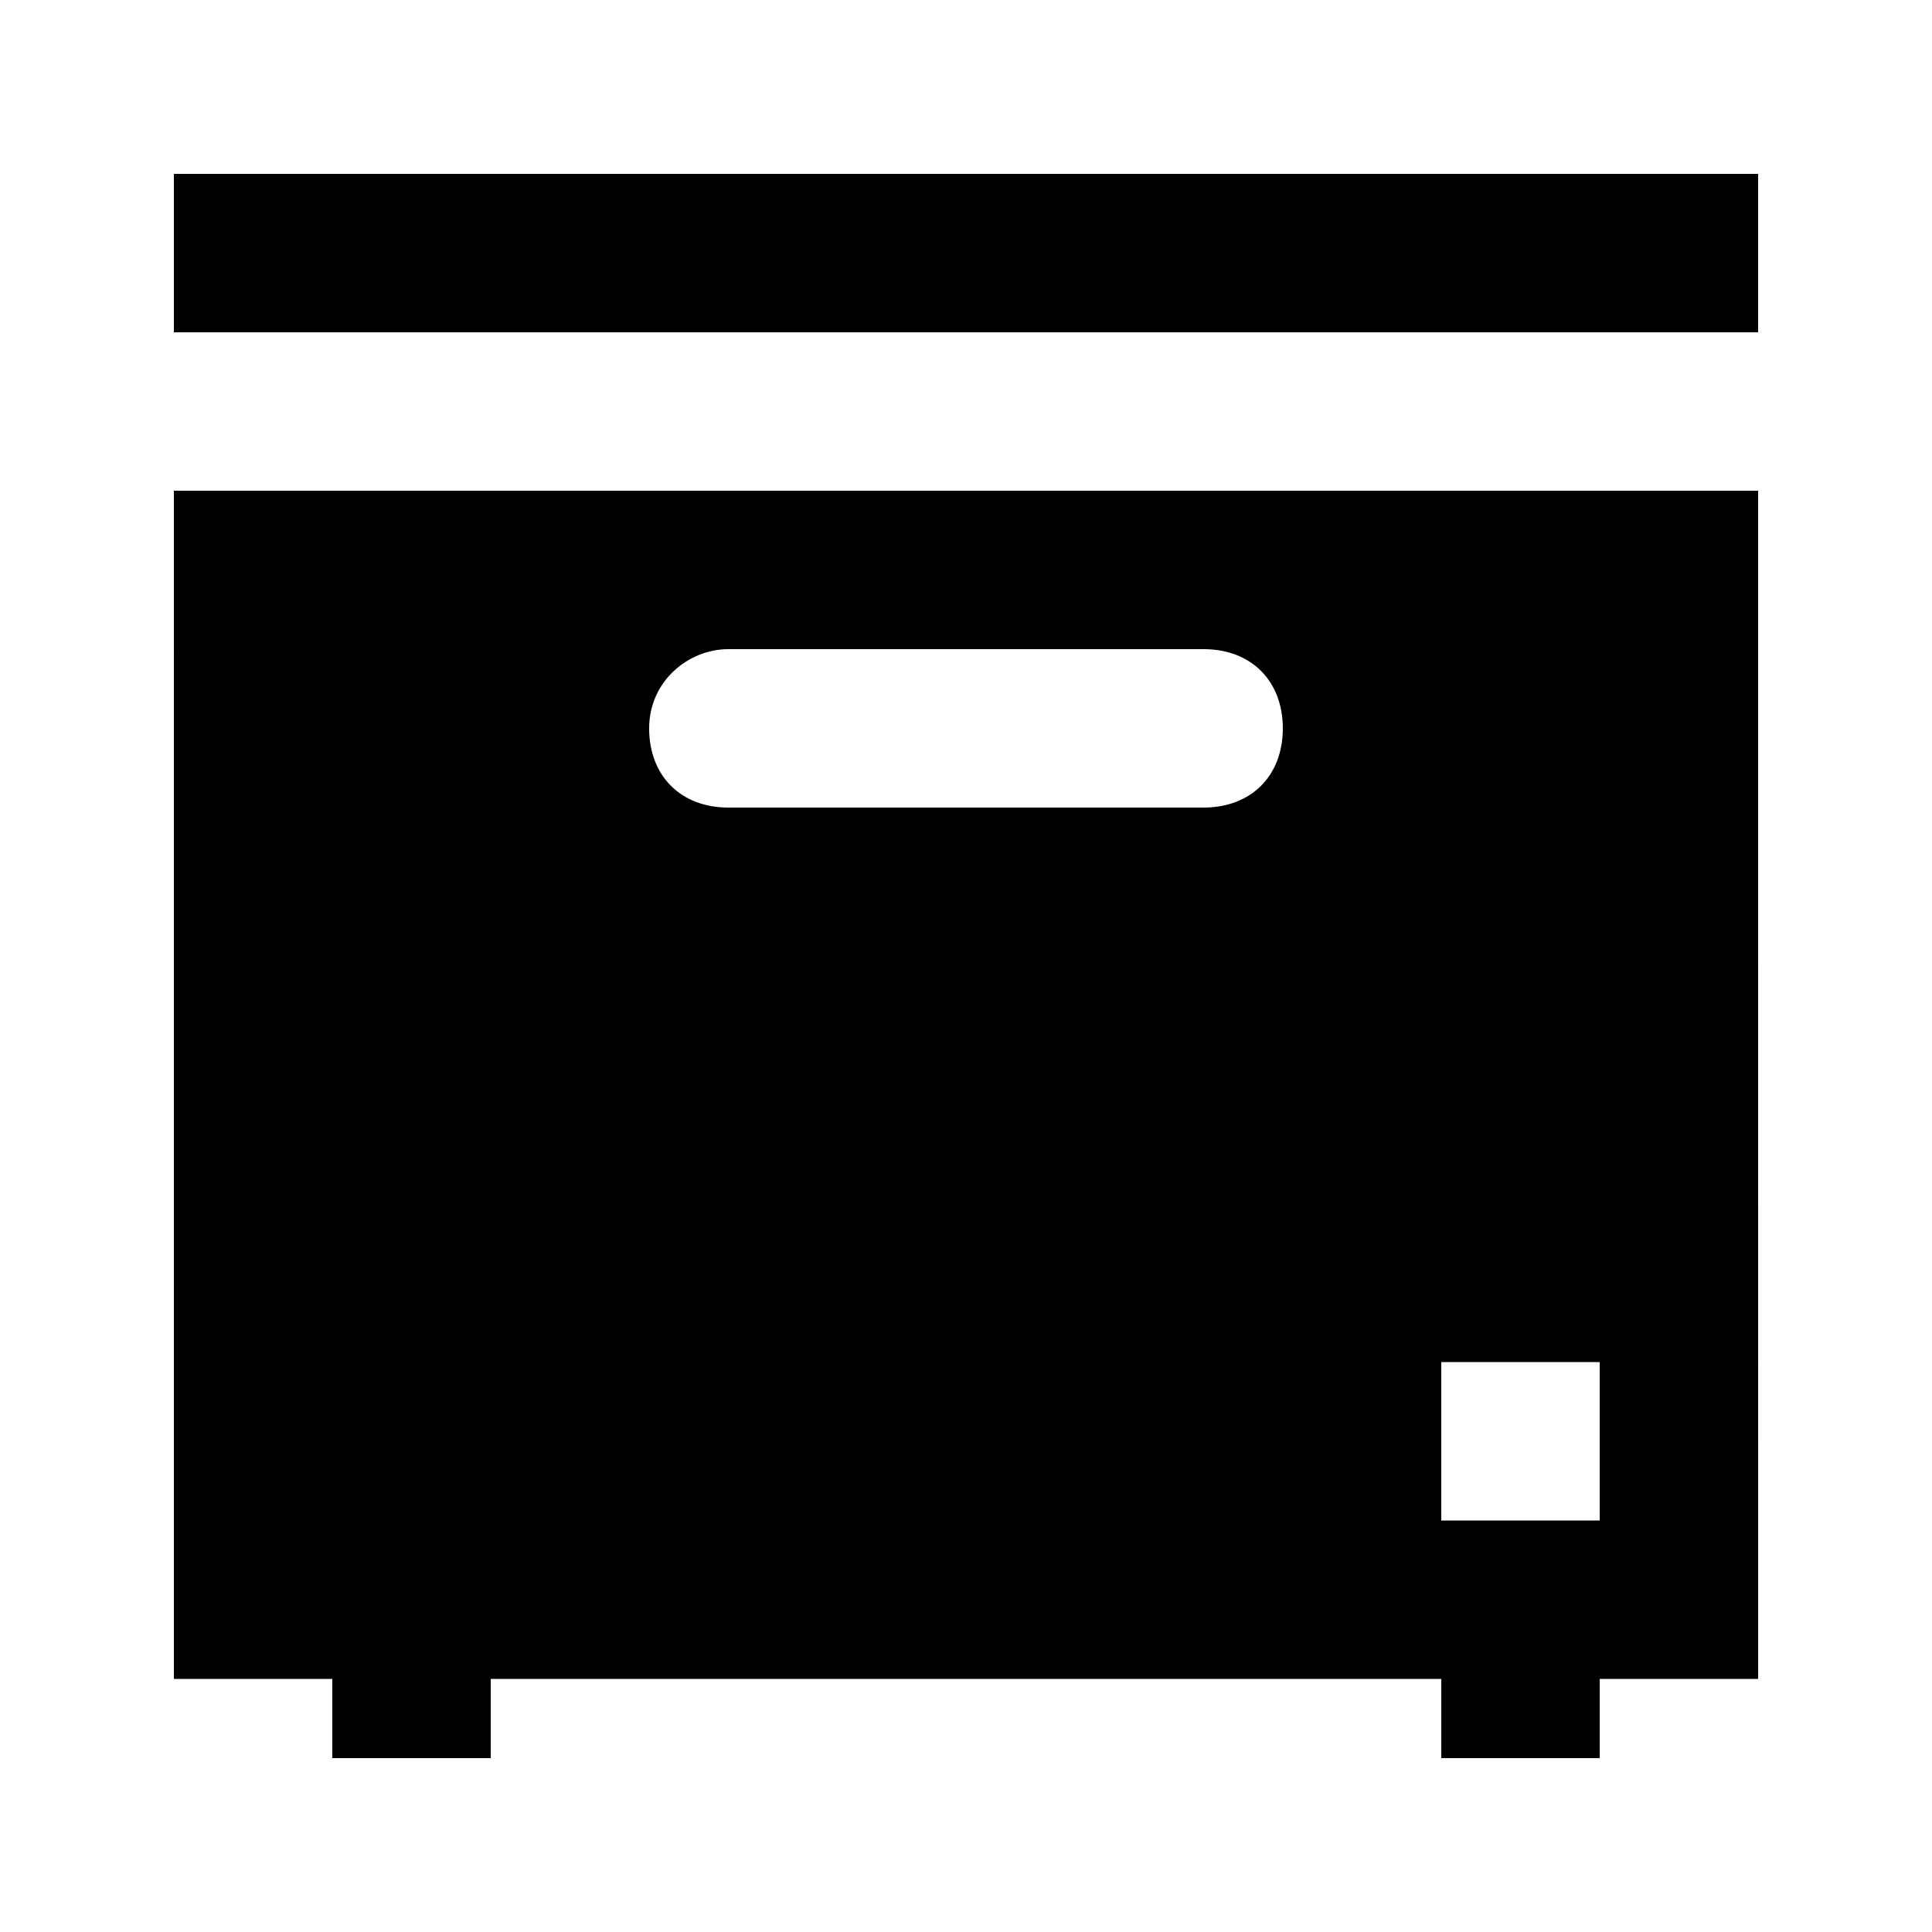
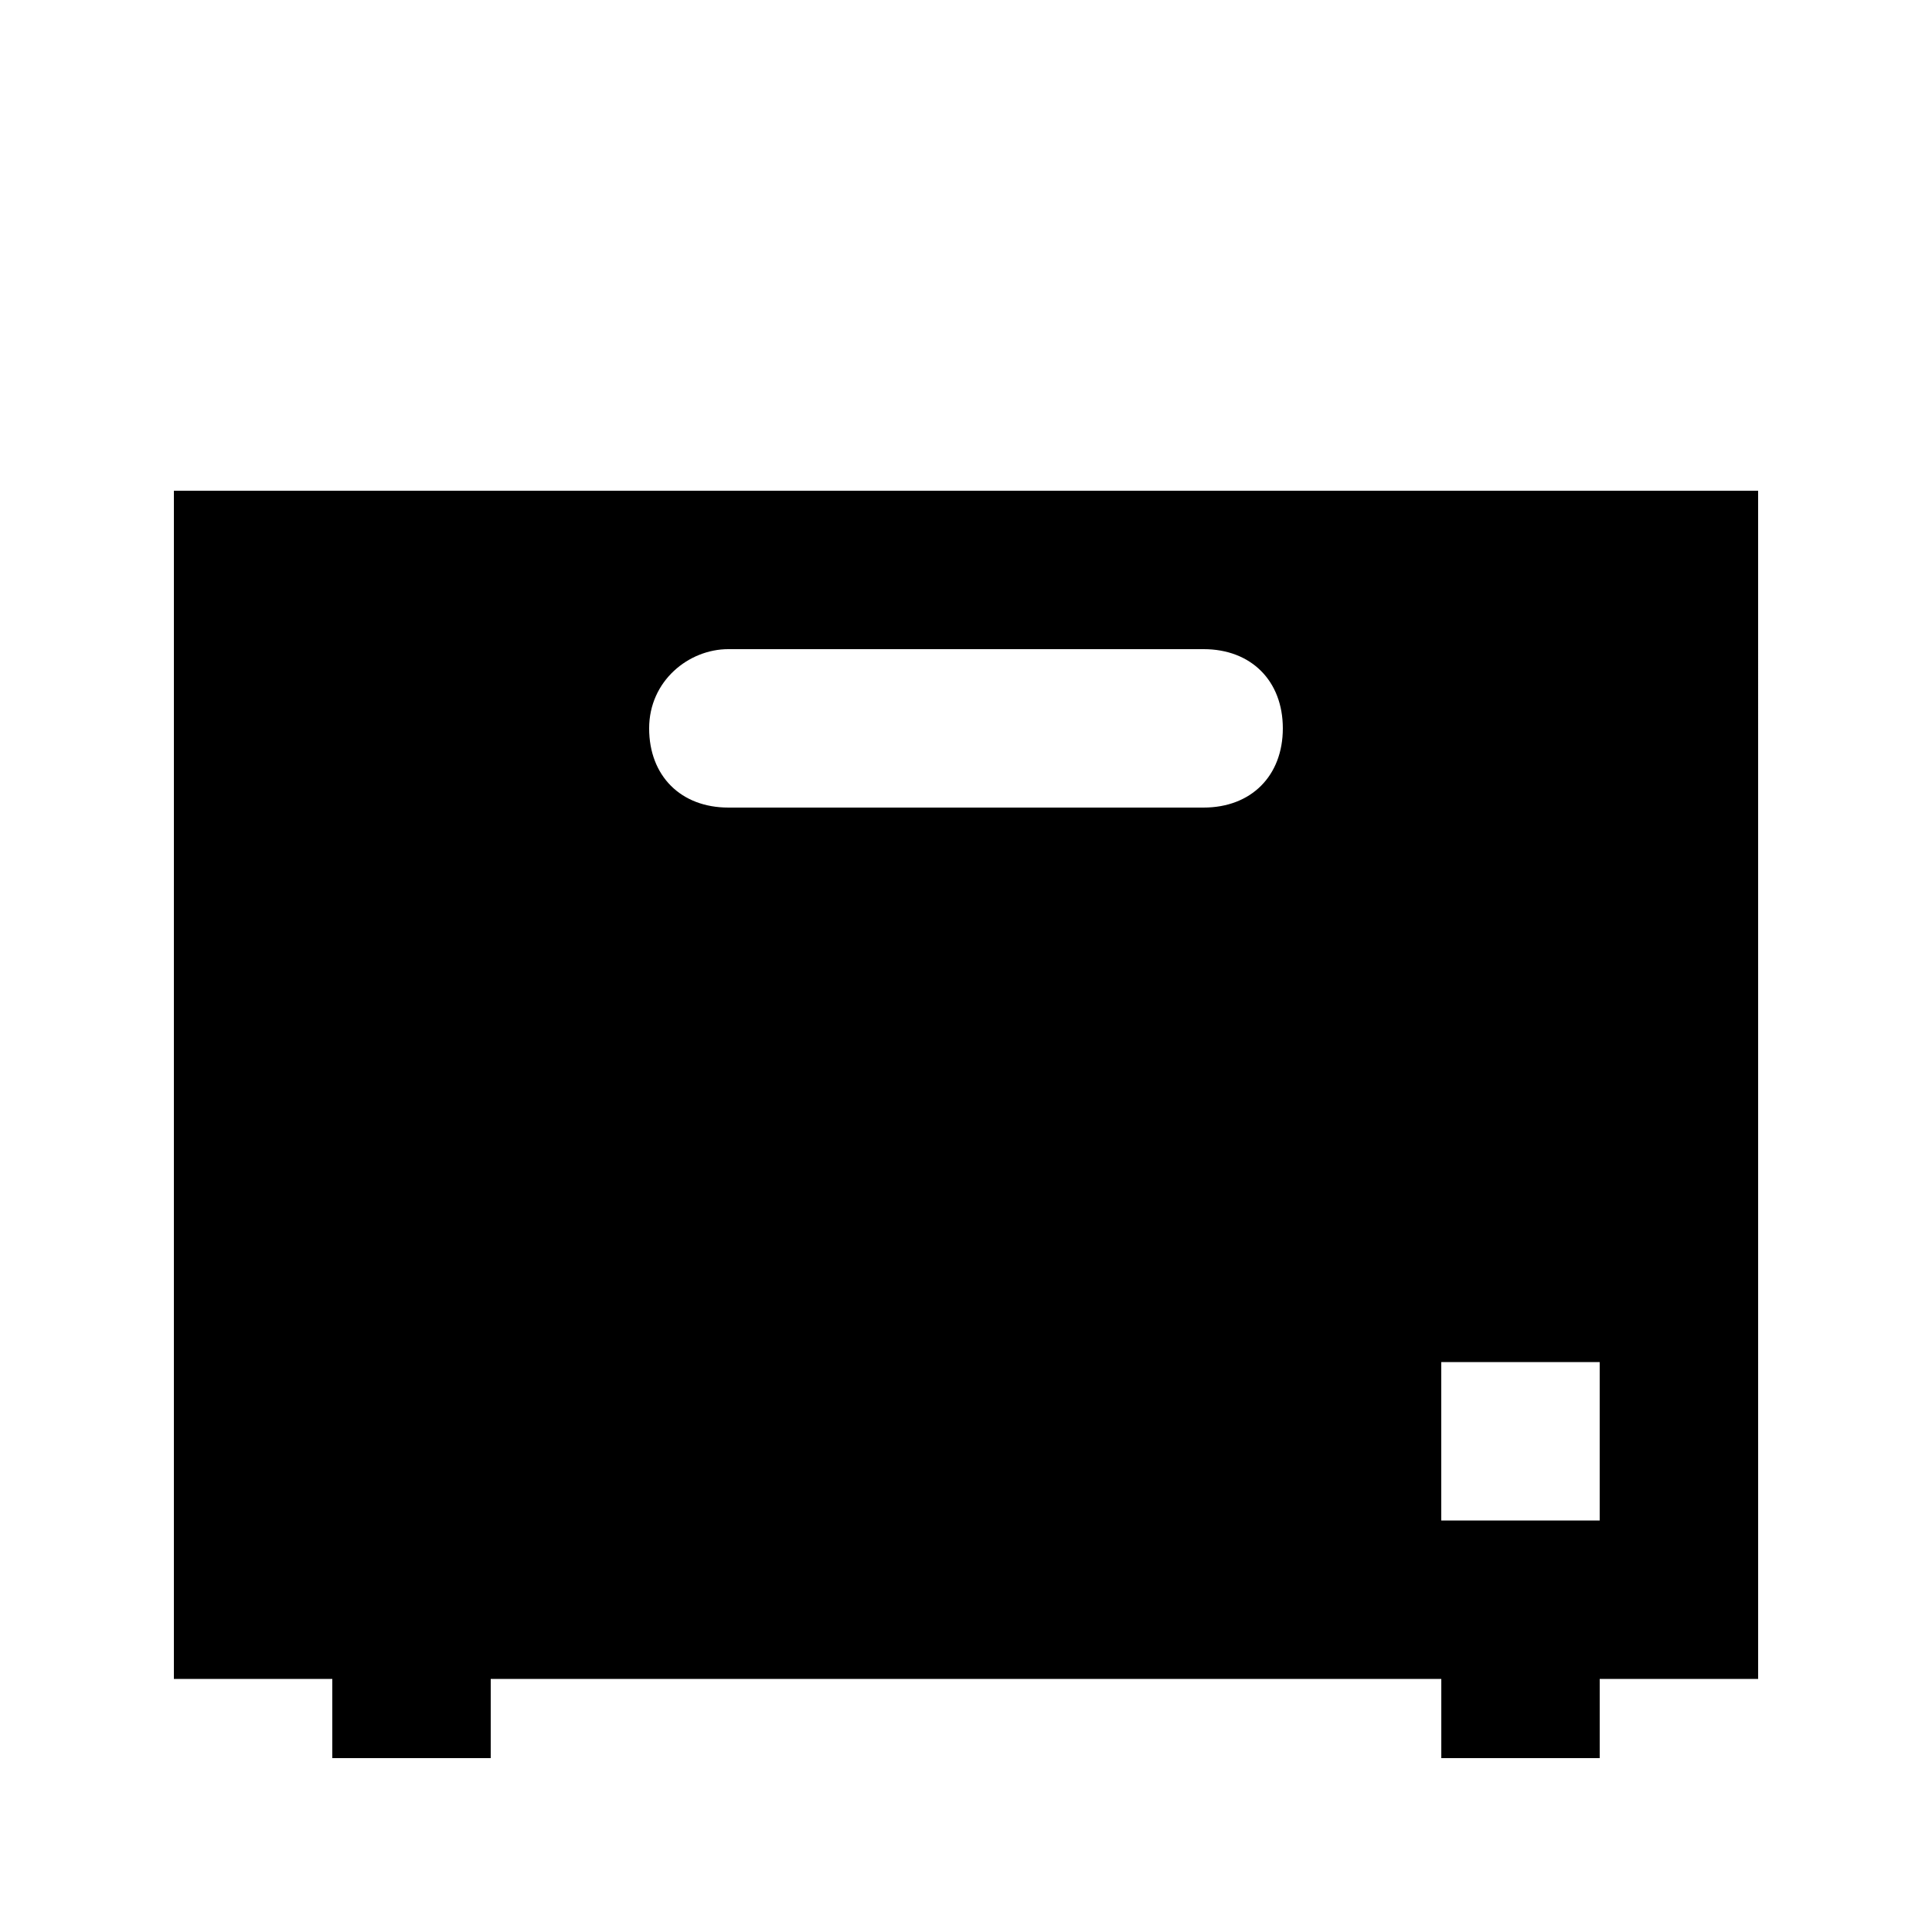
<svg xmlns="http://www.w3.org/2000/svg" fill="#000000" width="800px" height="800px" version="1.1" viewBox="144 144 512 512">
  <g>
    <path d="m190.08 588.93h41.984v20.992h41.984v-20.992h251.91v20.992h41.984v-20.992h41.984l-0.004-314.88h-419.84zm335.87-83.969h41.984v41.984h-41.984zm-188.93-188.93h125.95c12.594 0 20.992 8.398 20.992 20.992s-8.398 20.992-20.992 20.992h-125.95c-12.594 0-20.992-8.398-20.992-20.992 0-12.598 10.496-20.992 20.992-20.992z" />
-     <path d="m190.08 190.08h419.84v41.984h-419.84z" />
  </g>
</svg>